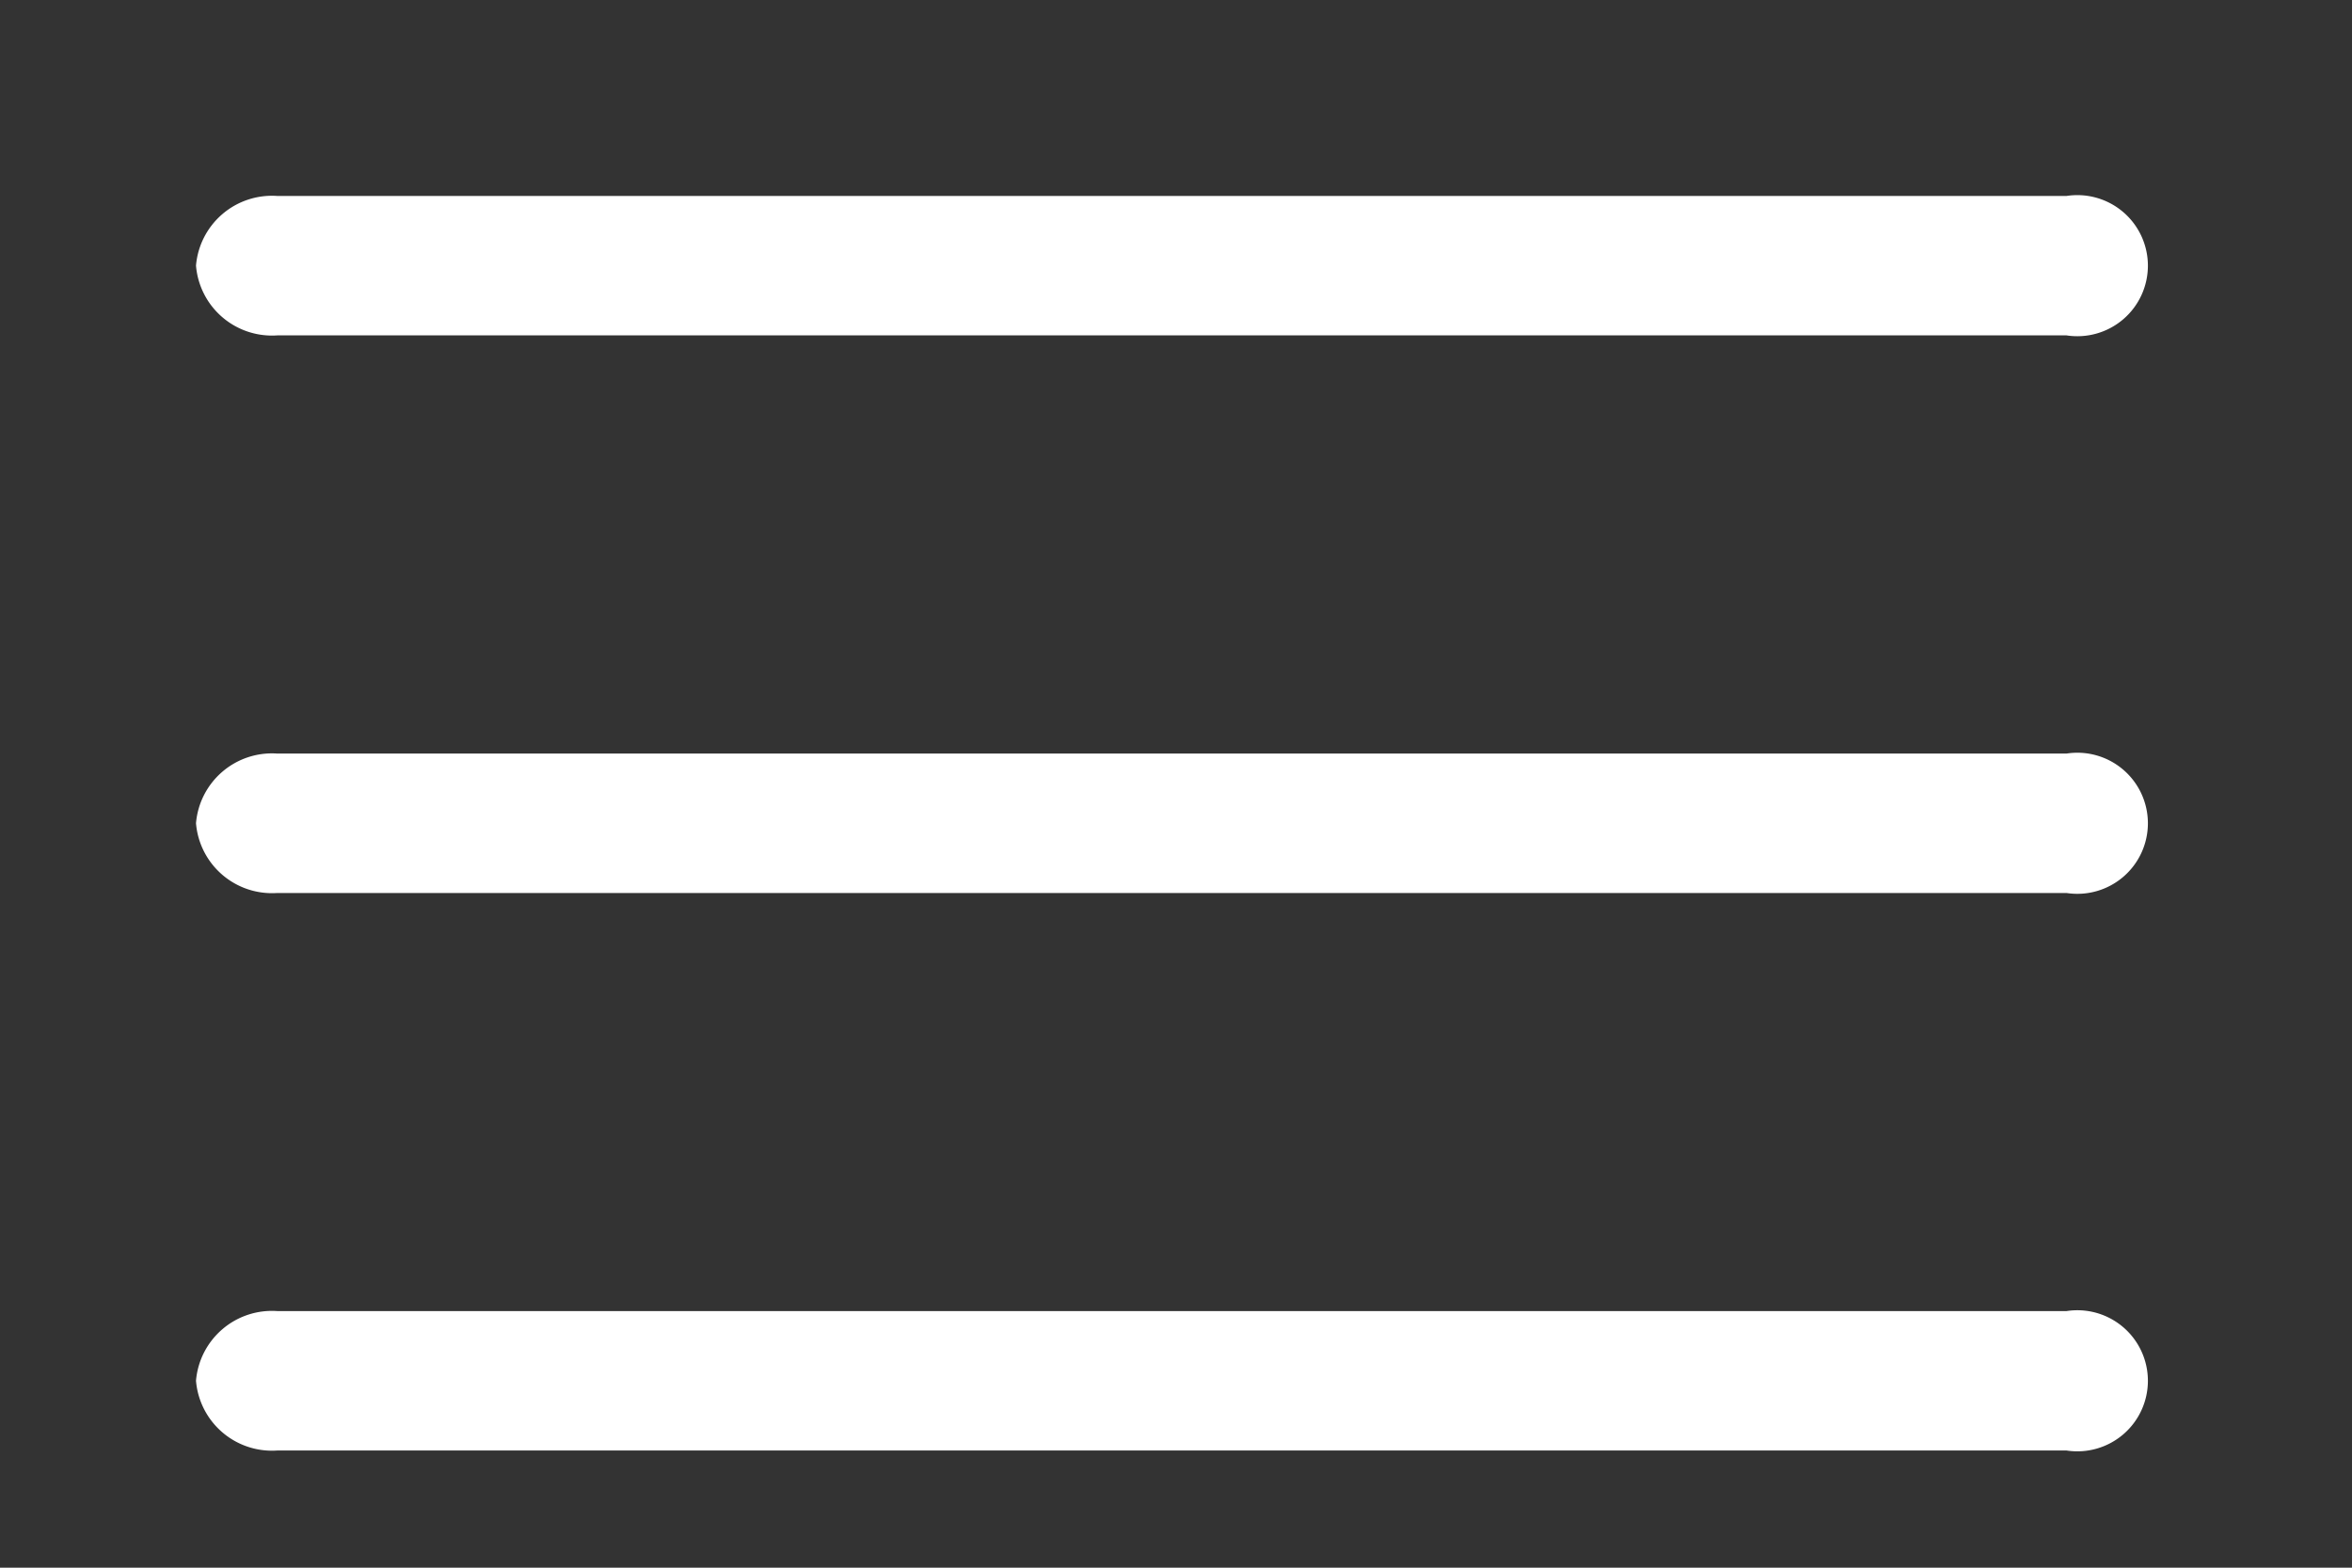
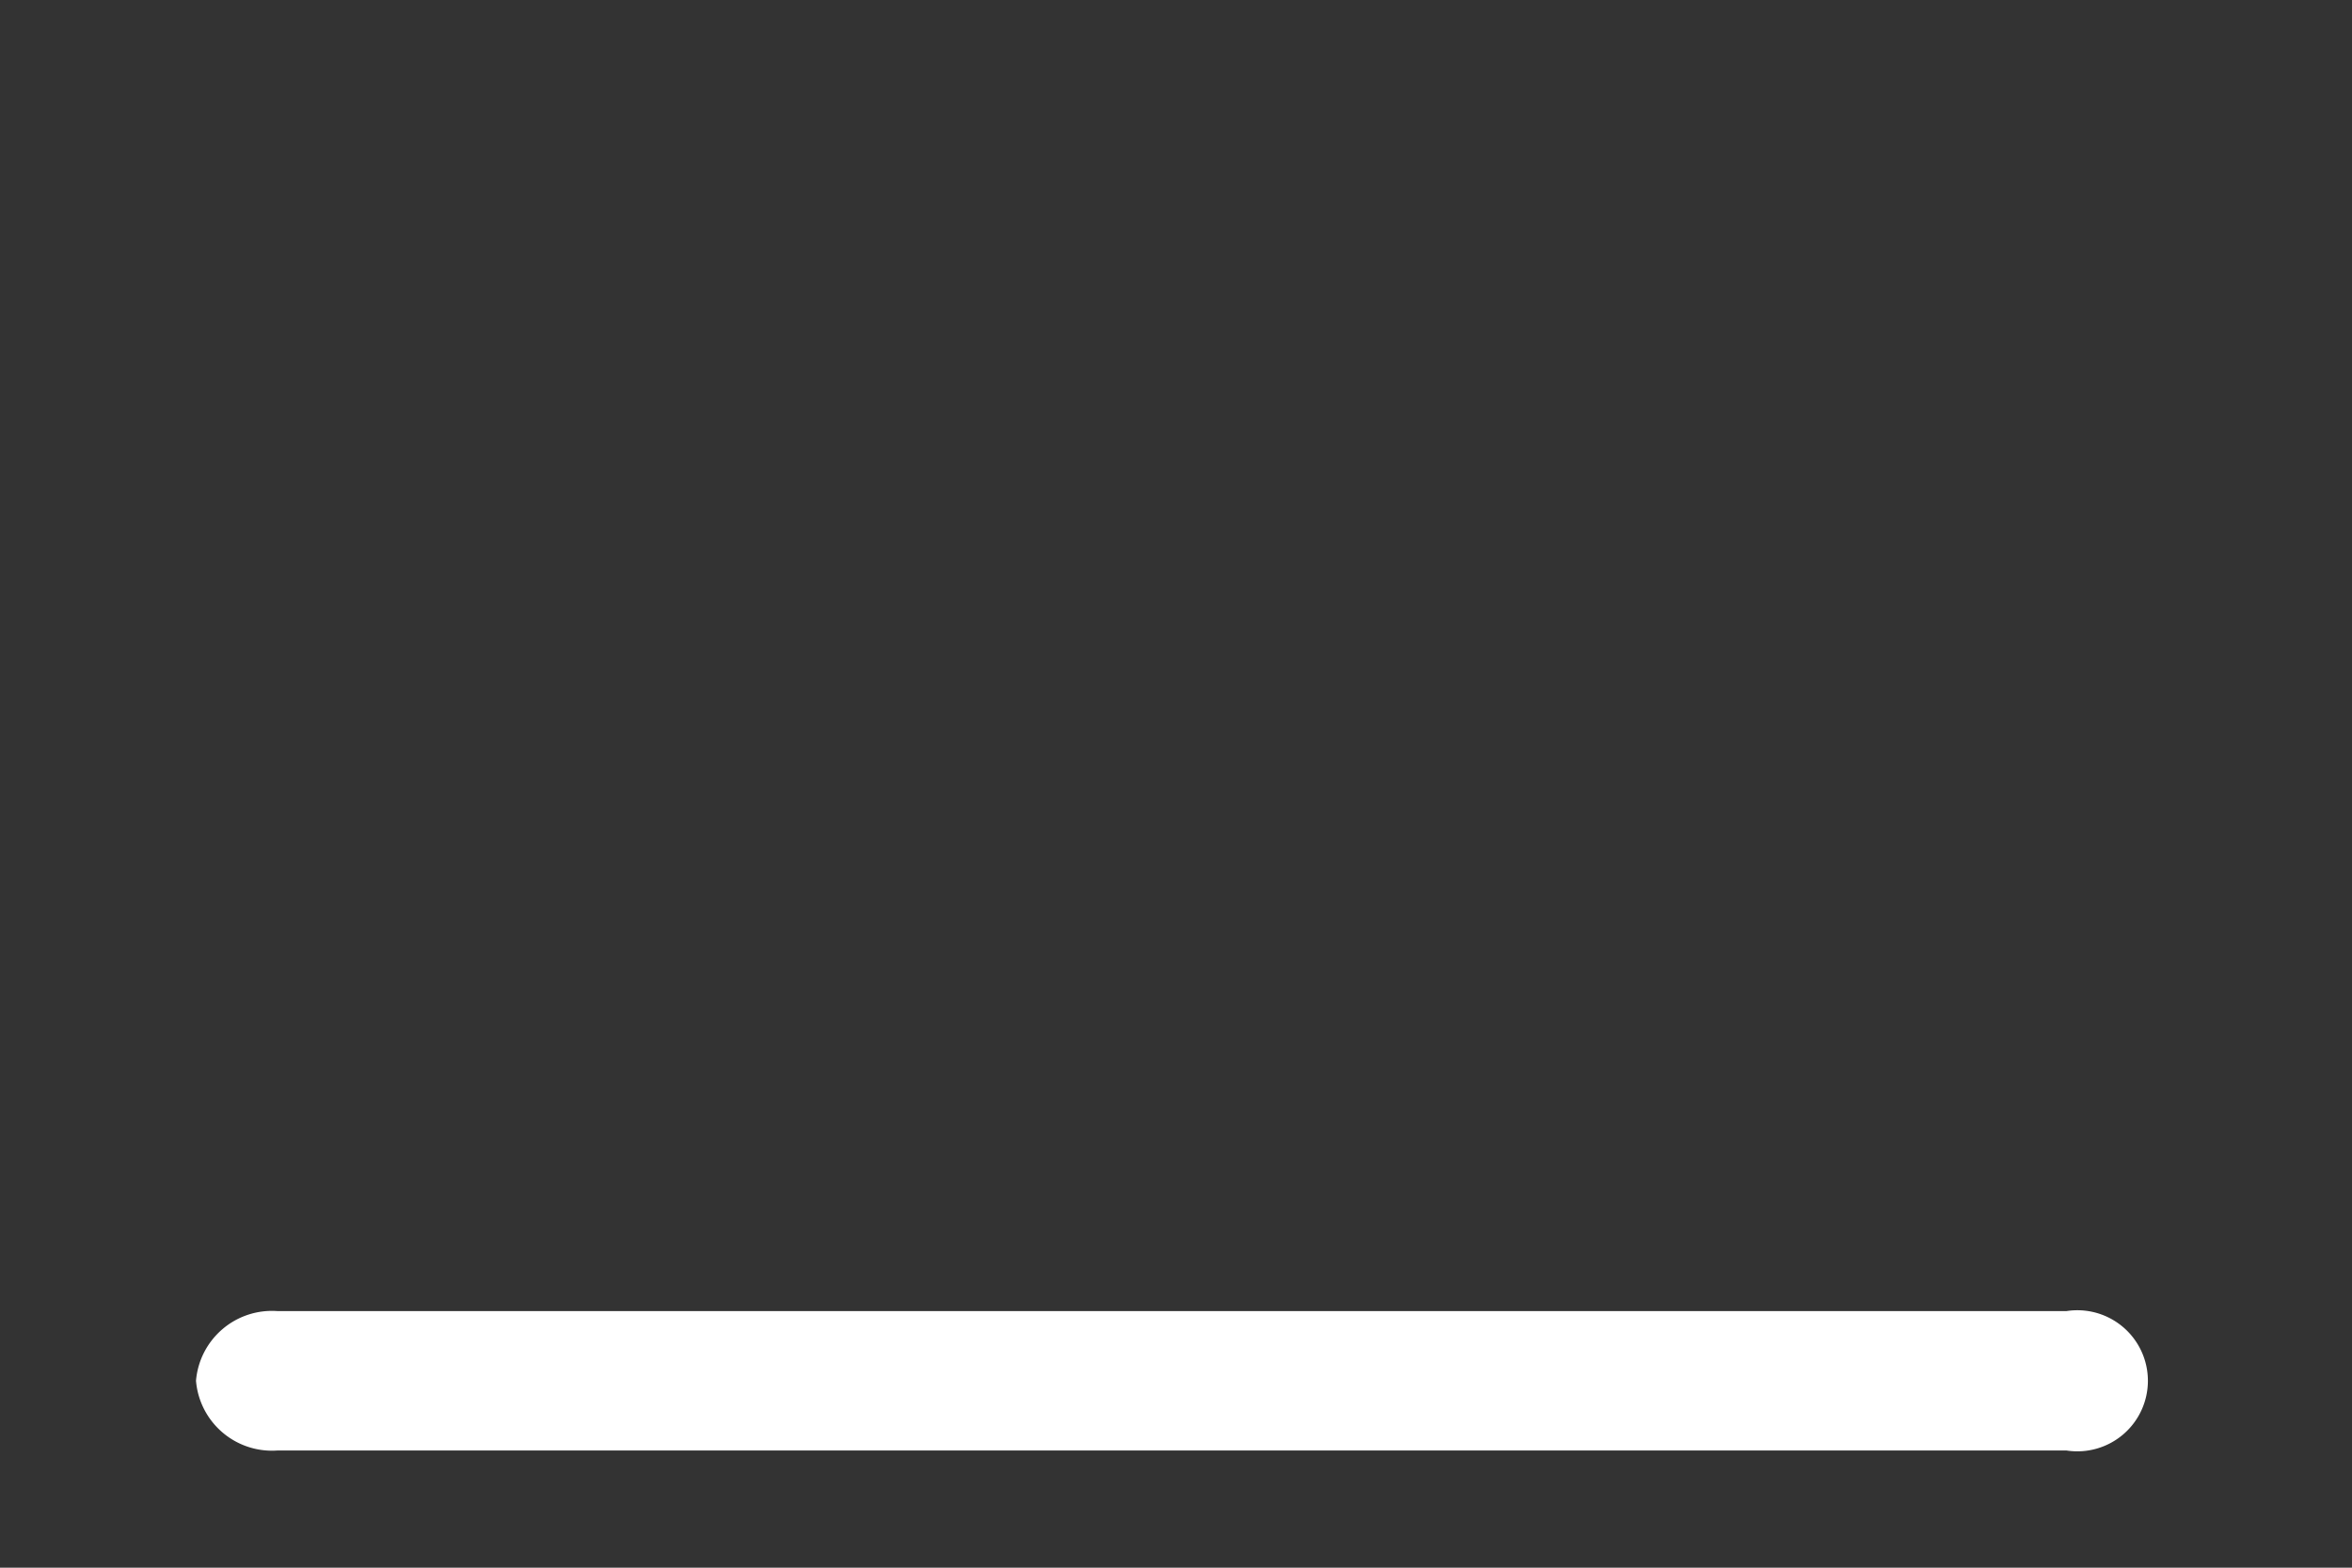
<svg xmlns="http://www.w3.org/2000/svg" width="24" height="16" viewBox="0 0 24 16">
  <rect x="0" y="0" width="24" height="16" fill="#333333" stroke="none" />
  <defs>
    <clipPath id="b">
      <rect width="24" height="16" />
    </clipPath>
  </defs>
  <g id="a" clip-path="url(#b)">
    <g transform="translate(-1 -2)">
      <g transform="translate(3 4)">
-         <path d="M483,335.711a.778.778,0,0,1,.83-.711h18.257a.72.72,0,1,1,0,1.423H483.83A.778.778,0,0,1,483,335.711Z" transform="translate(-483 -335)" fill="#fff" fill-rule="evenodd" />
-         <path d="M483,335.711a.778.778,0,0,1,.83-.711h18.257a.72.72,0,1,1,0,1.423H483.83A.778.778,0,0,1,483,335.711Z" transform="translate(-483 -329.309)" fill="#fff" fill-rule="evenodd" />
        <path d="M483,335.711a.778.778,0,0,1,.83-.711h18.257a.72.72,0,1,1,0,1.423H483.83A.778.778,0,0,1,483,335.711Z" transform="translate(-483 -323.619)" fill="#fff" fill-rule="evenodd" />
      </g>
    </g>
  </g>
</svg>